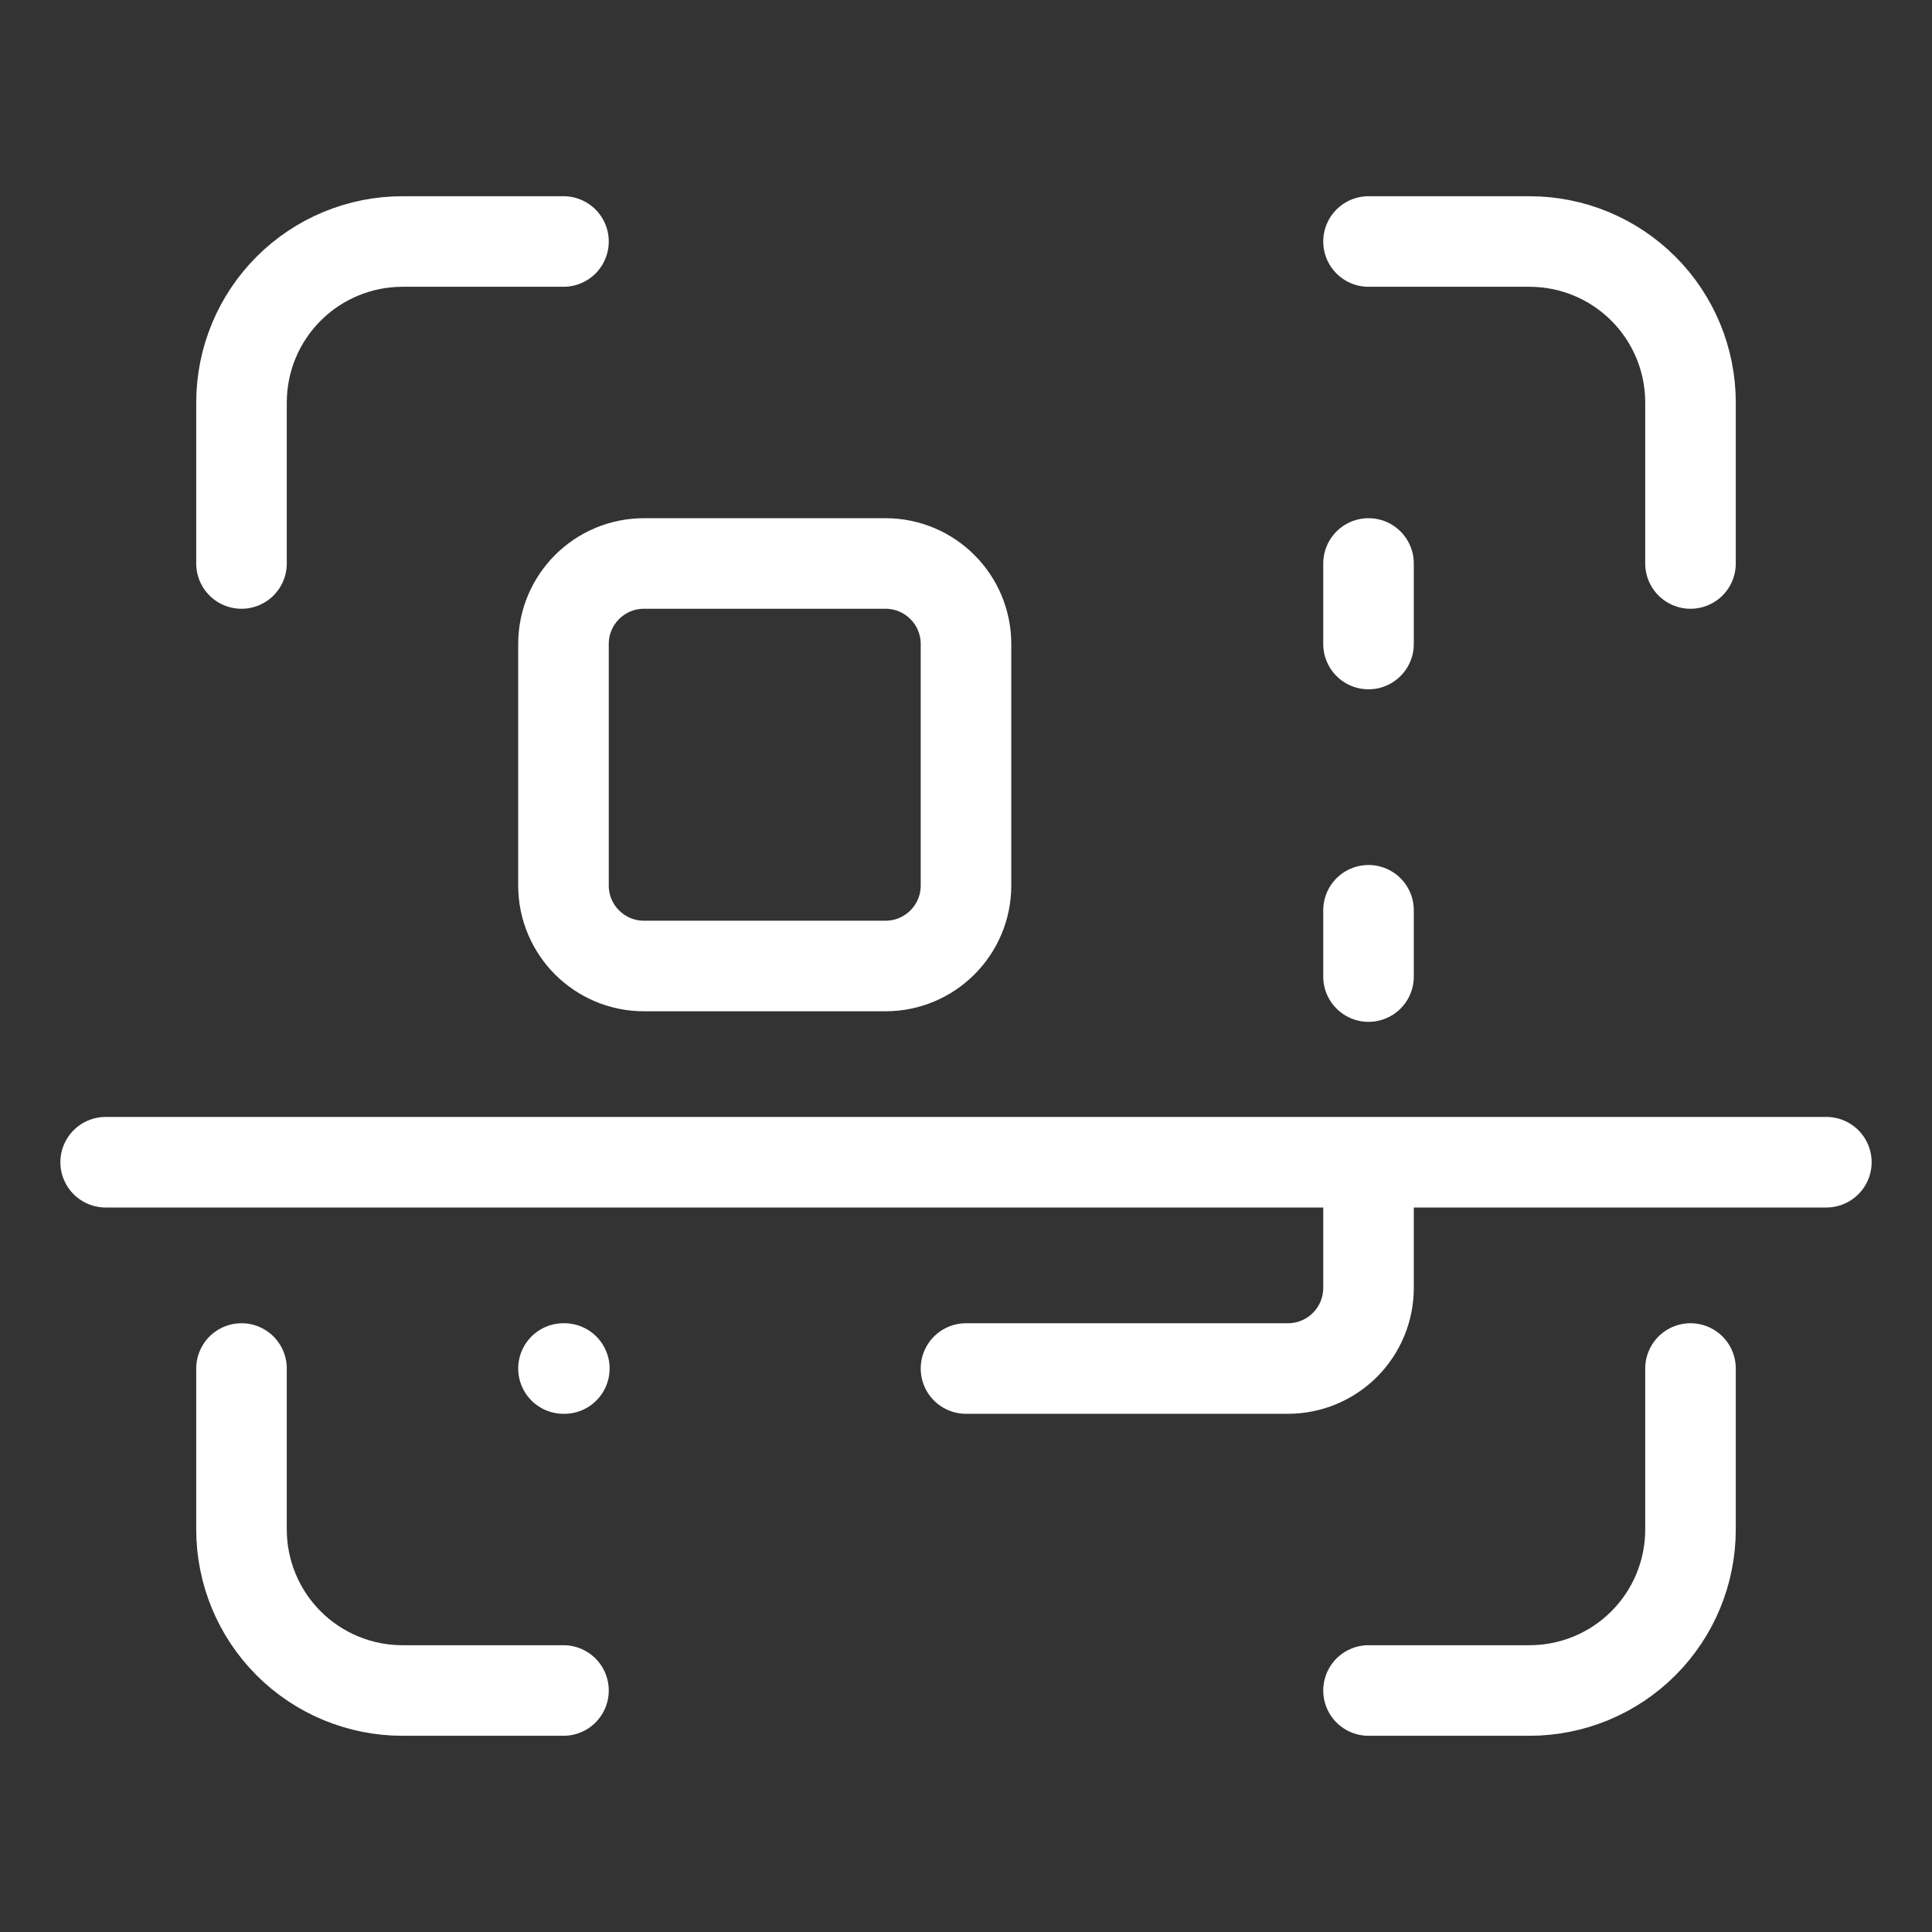
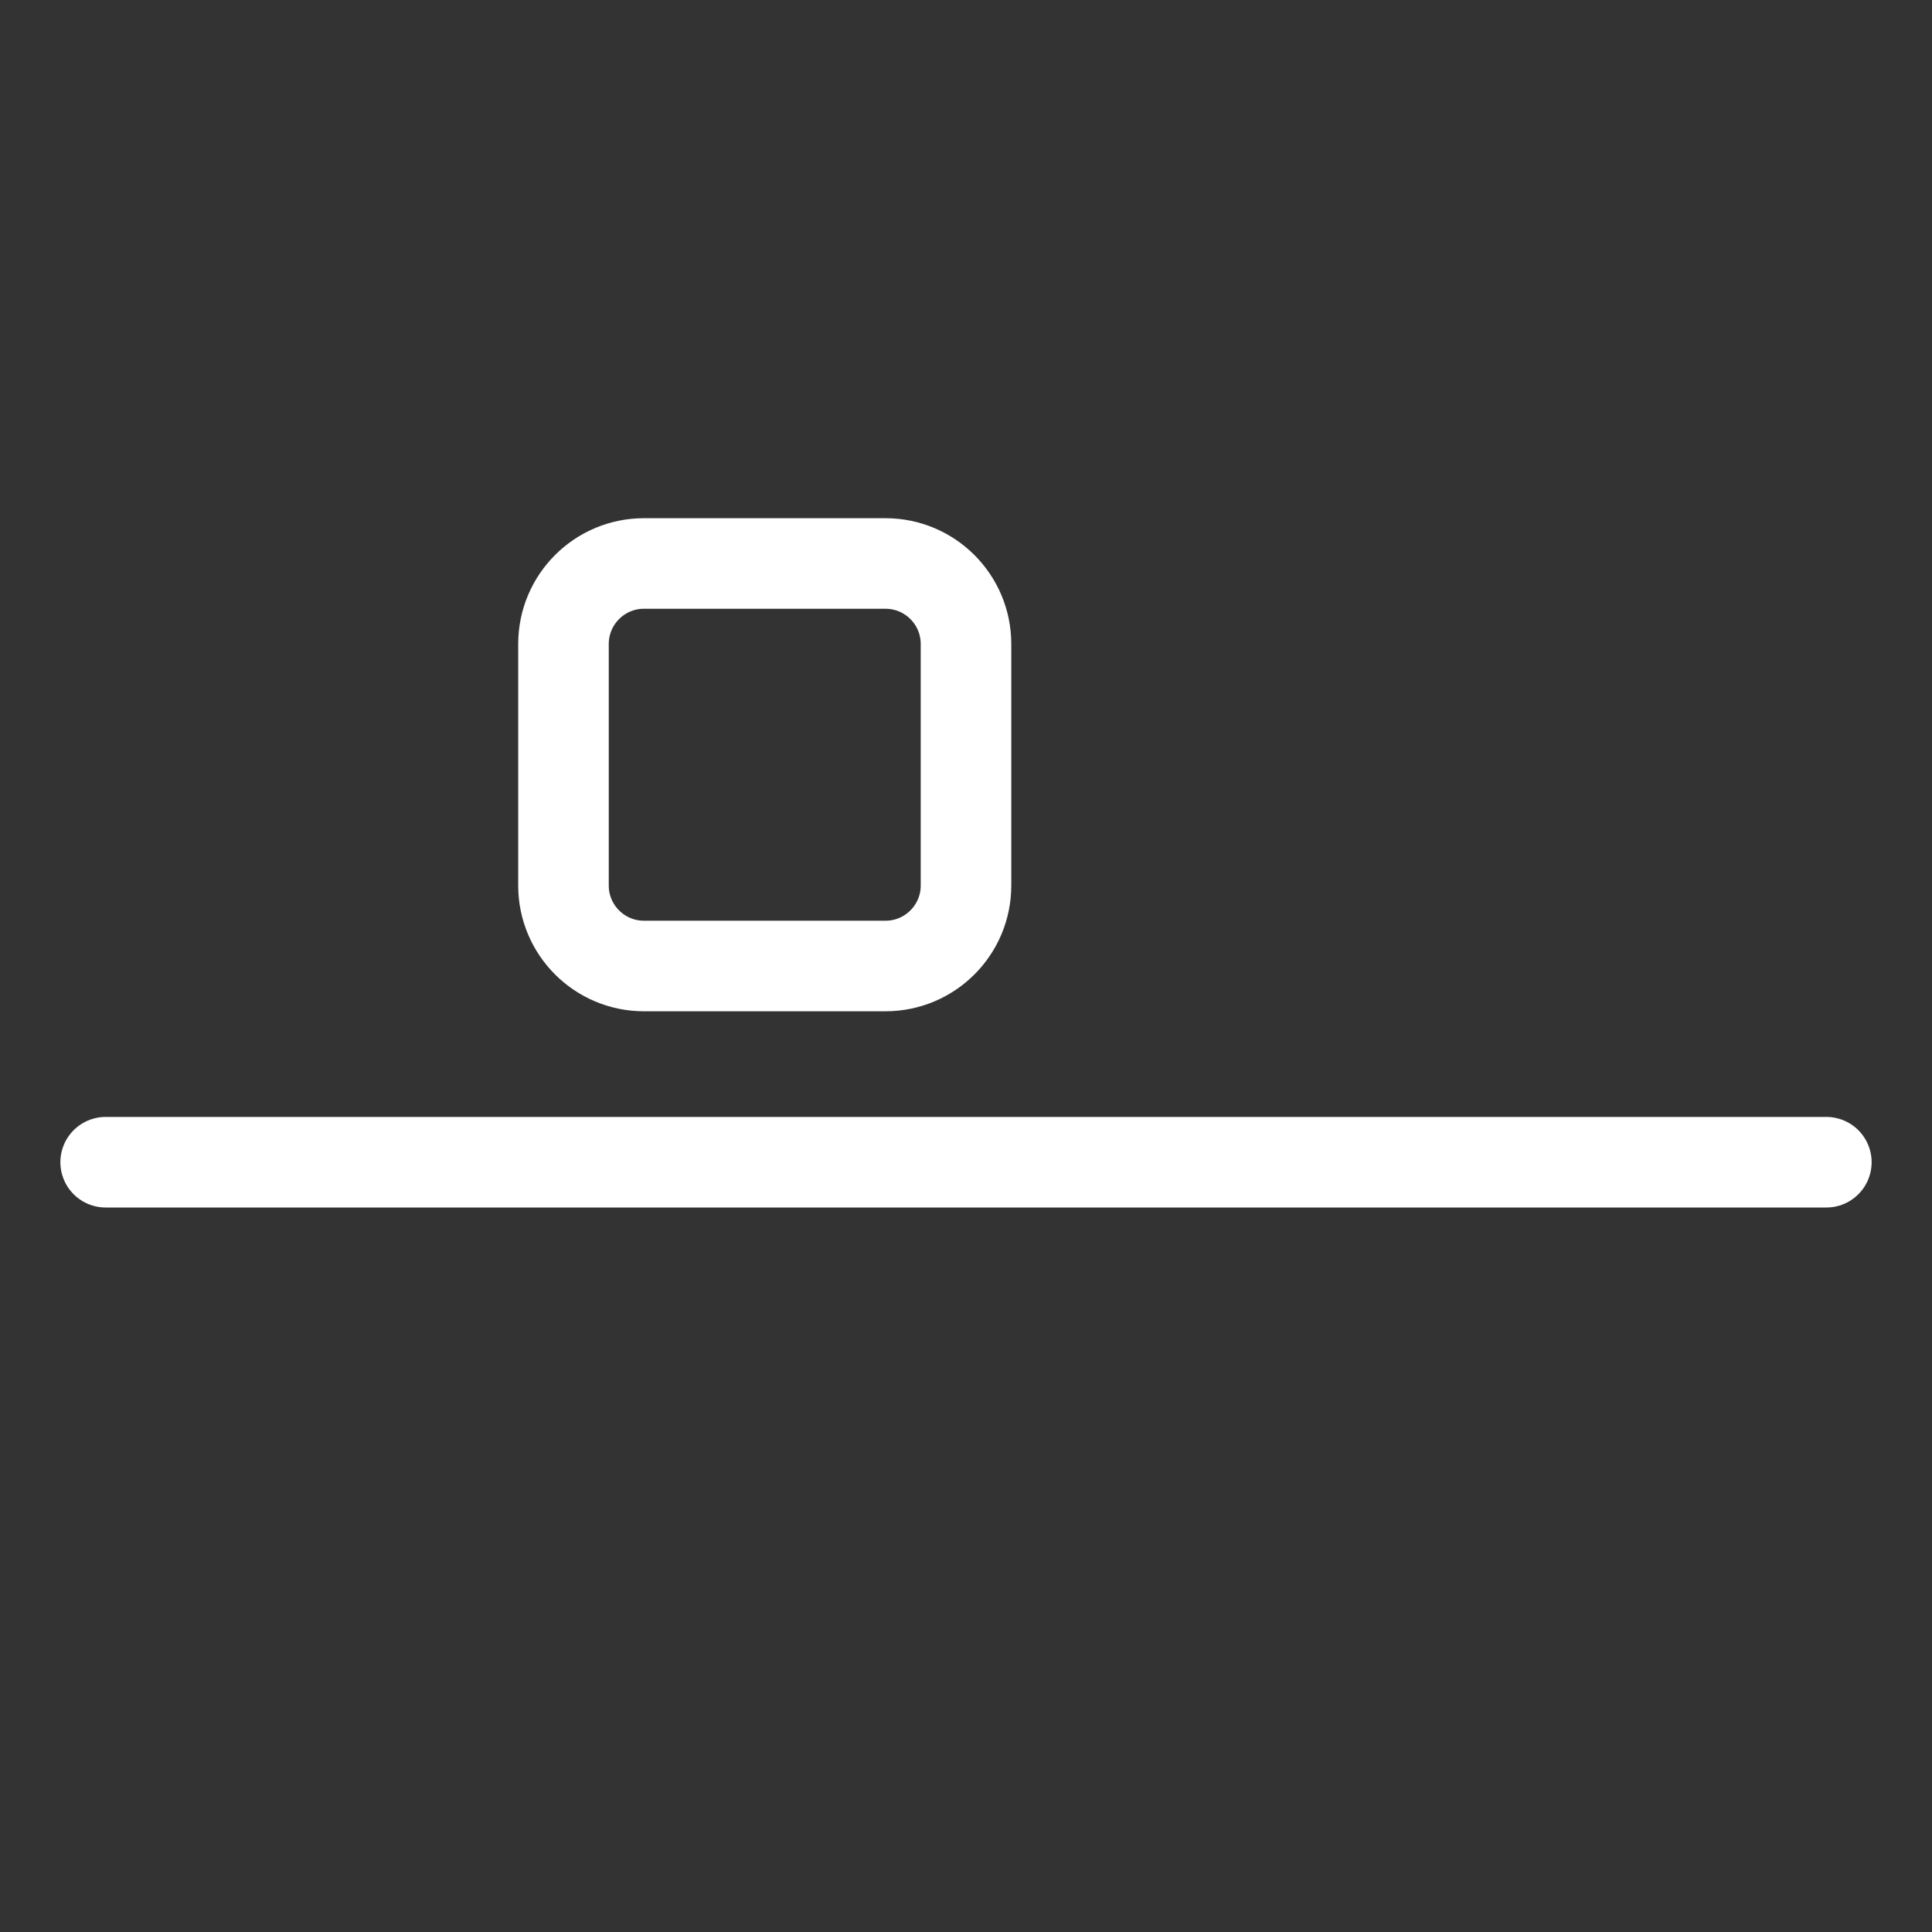
<svg xmlns="http://www.w3.org/2000/svg" width="32" height="32" viewBox="0 0 32 32" fill="none">
  <rect x="0" y="0" width="32" height="32" fill="#333333" stroke="none" />
-   <path d="M22.667 15.077V16.175M16 22.667H21.333C21.687 22.667 22.026 22.526 22.276 22.276C22.526 22.026 22.667 21.687 22.667 21.333V19.692M22.667 4H25.333C26.041 4 26.719 4.281 27.219 4.781C27.719 5.281 28 5.959 28 6.667V9.333M22.667 10.667V9.333M28 22.667V25.333C28 26.041 27.719 26.719 27.219 27.219C26.719 27.719 26.041 28 25.333 28H22.667M4 9.333V6.667C4 5.959 4.281 5.281 4.781 4.781C5.281 4.281 5.959 4 6.667 4H9.333M9.333 22.667H9.347M9.333 28H6.667C5.959 28 5.281 27.719 4.781 27.219C4.281 26.719 4 26.041 4 25.333V22.667" stroke="white" stroke-width="1.5" stroke-linecap="round" stroke-linejoin="round" />
  <path d="M14.666 9.333H10.666C9.93 9.333 9.333 9.93 9.333 10.667V14.667C9.333 15.403 9.93 16 10.666 16H14.666C15.403 16 16 15.403 16 14.667V10.667C16 9.93 15.403 9.333 14.666 9.333Z" stroke="white" stroke-width="1.5" stroke-linecap="round" stroke-linejoin="round" />
  <line x1="1.75" y1="19.25" x2="30.25" y2="19.25" stroke="white" stroke-width="1.5" stroke-linecap="round" />
</svg>